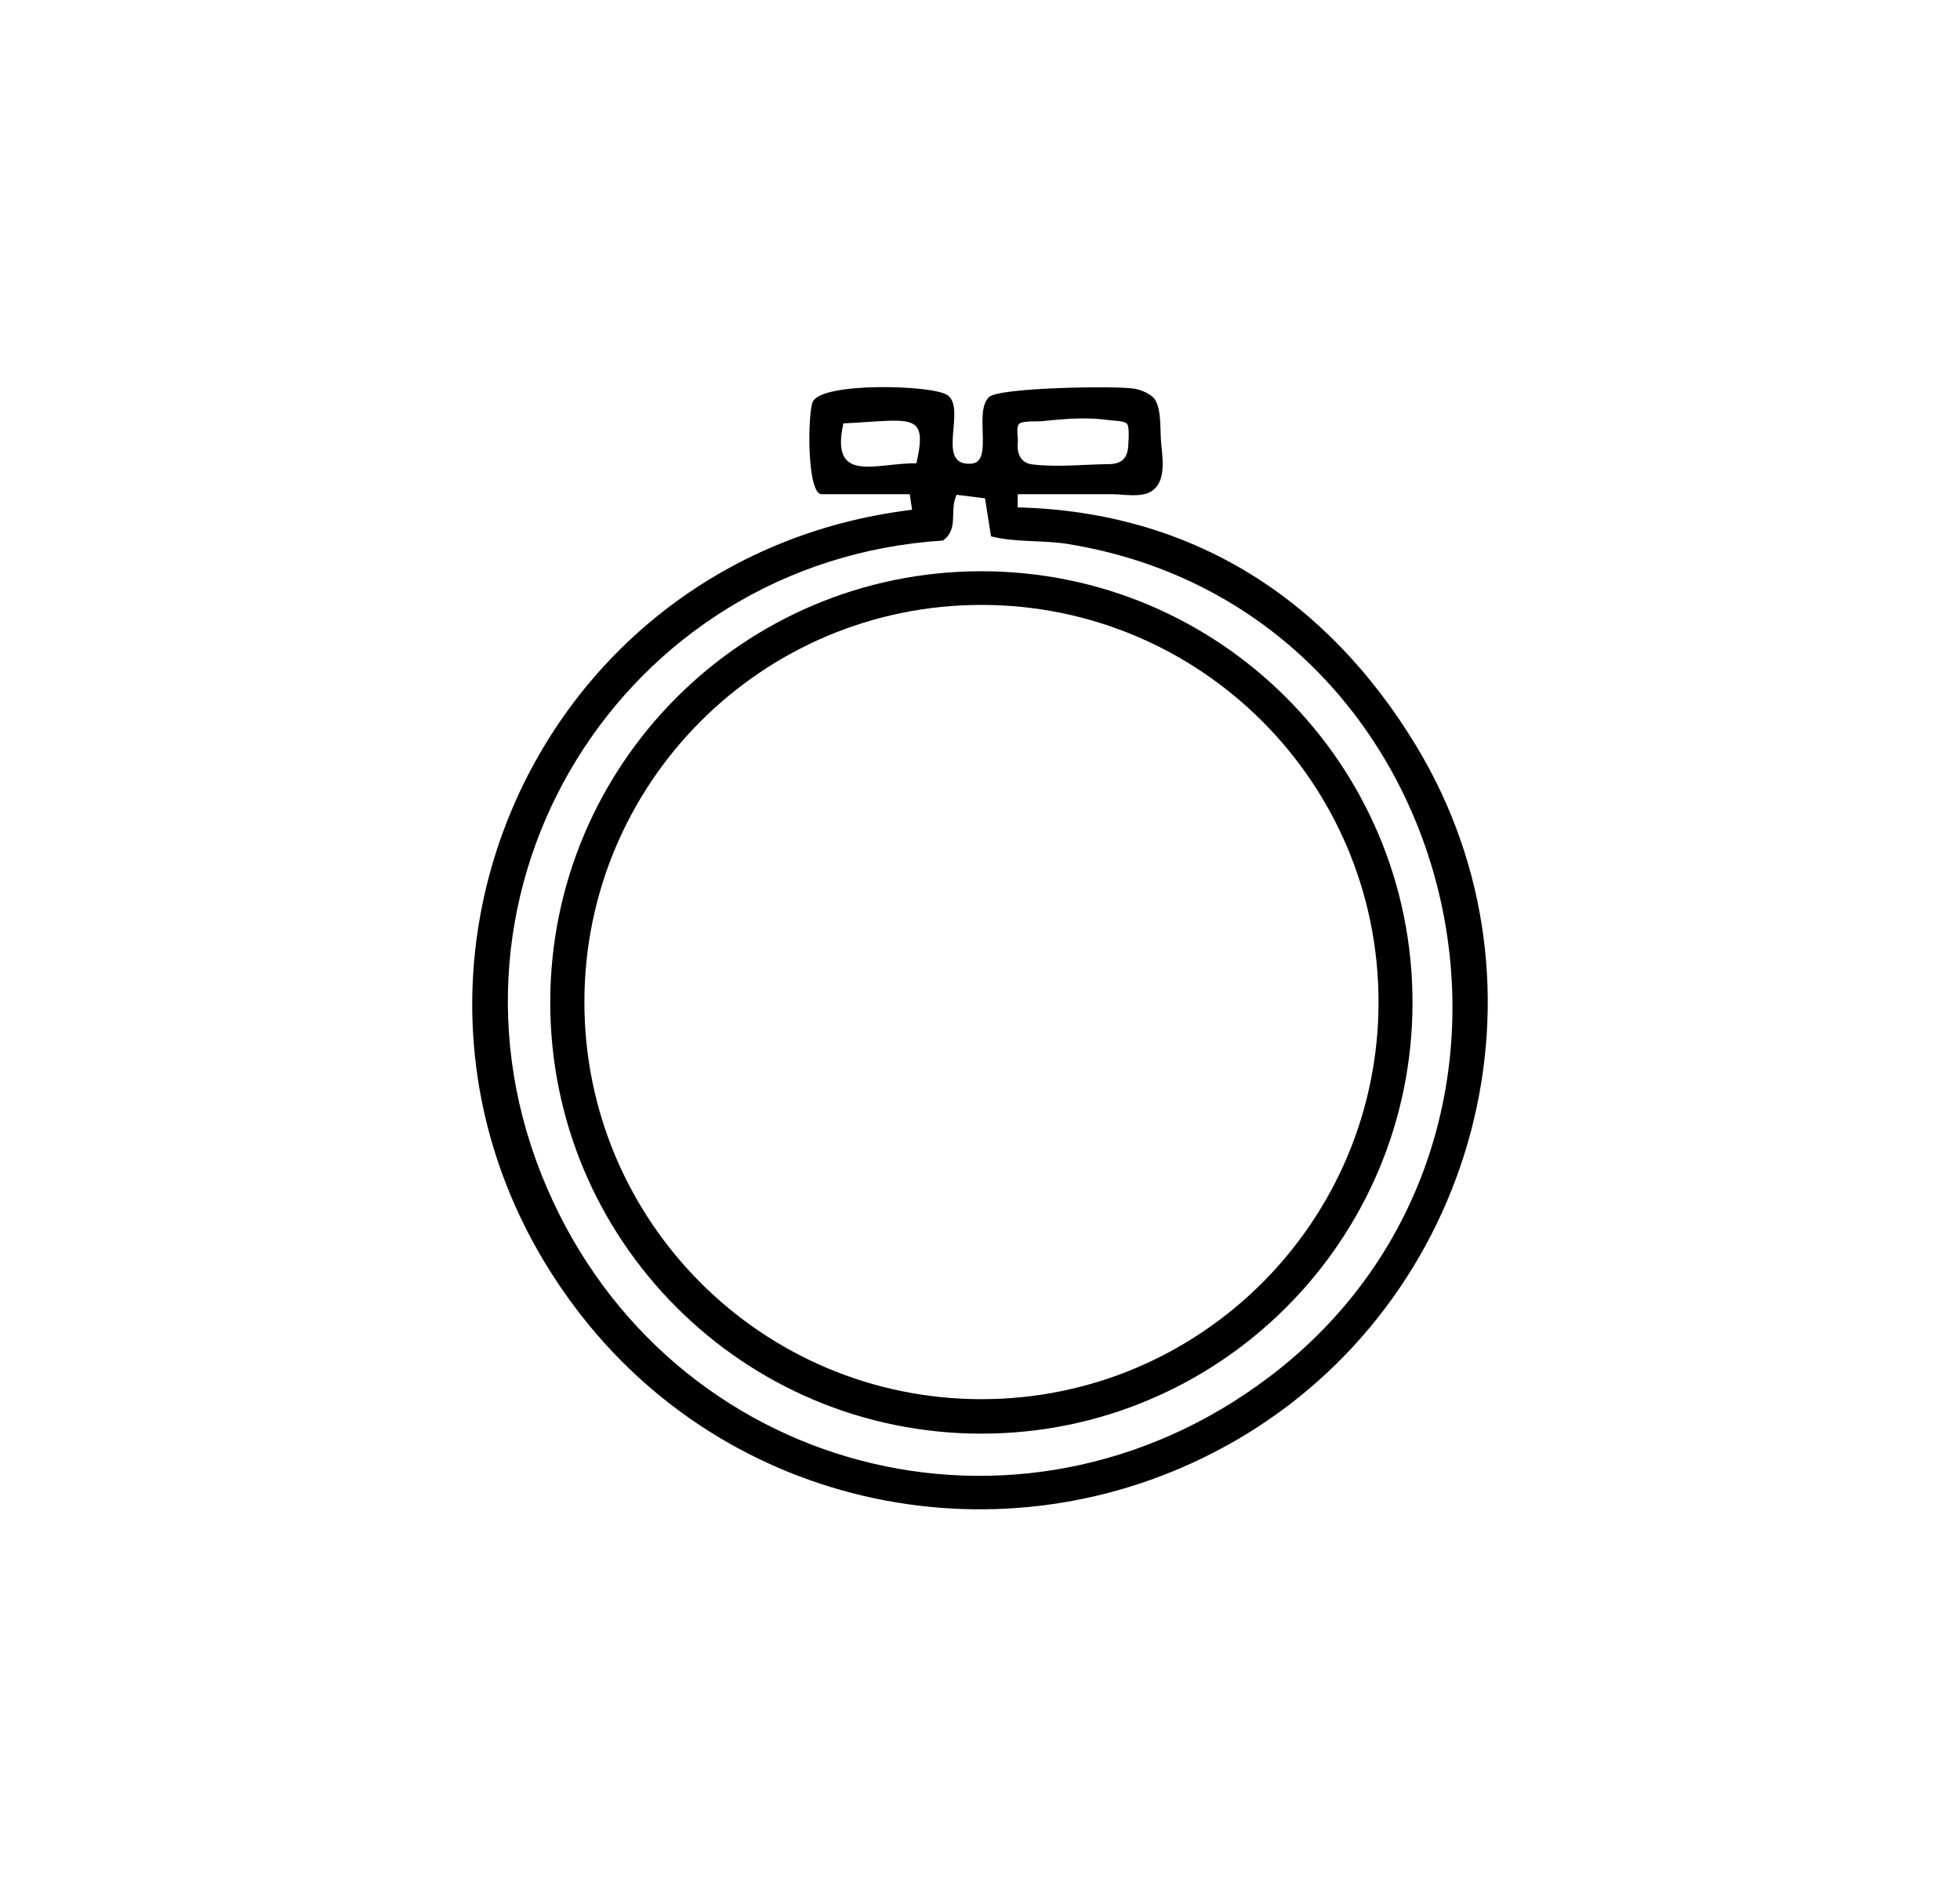
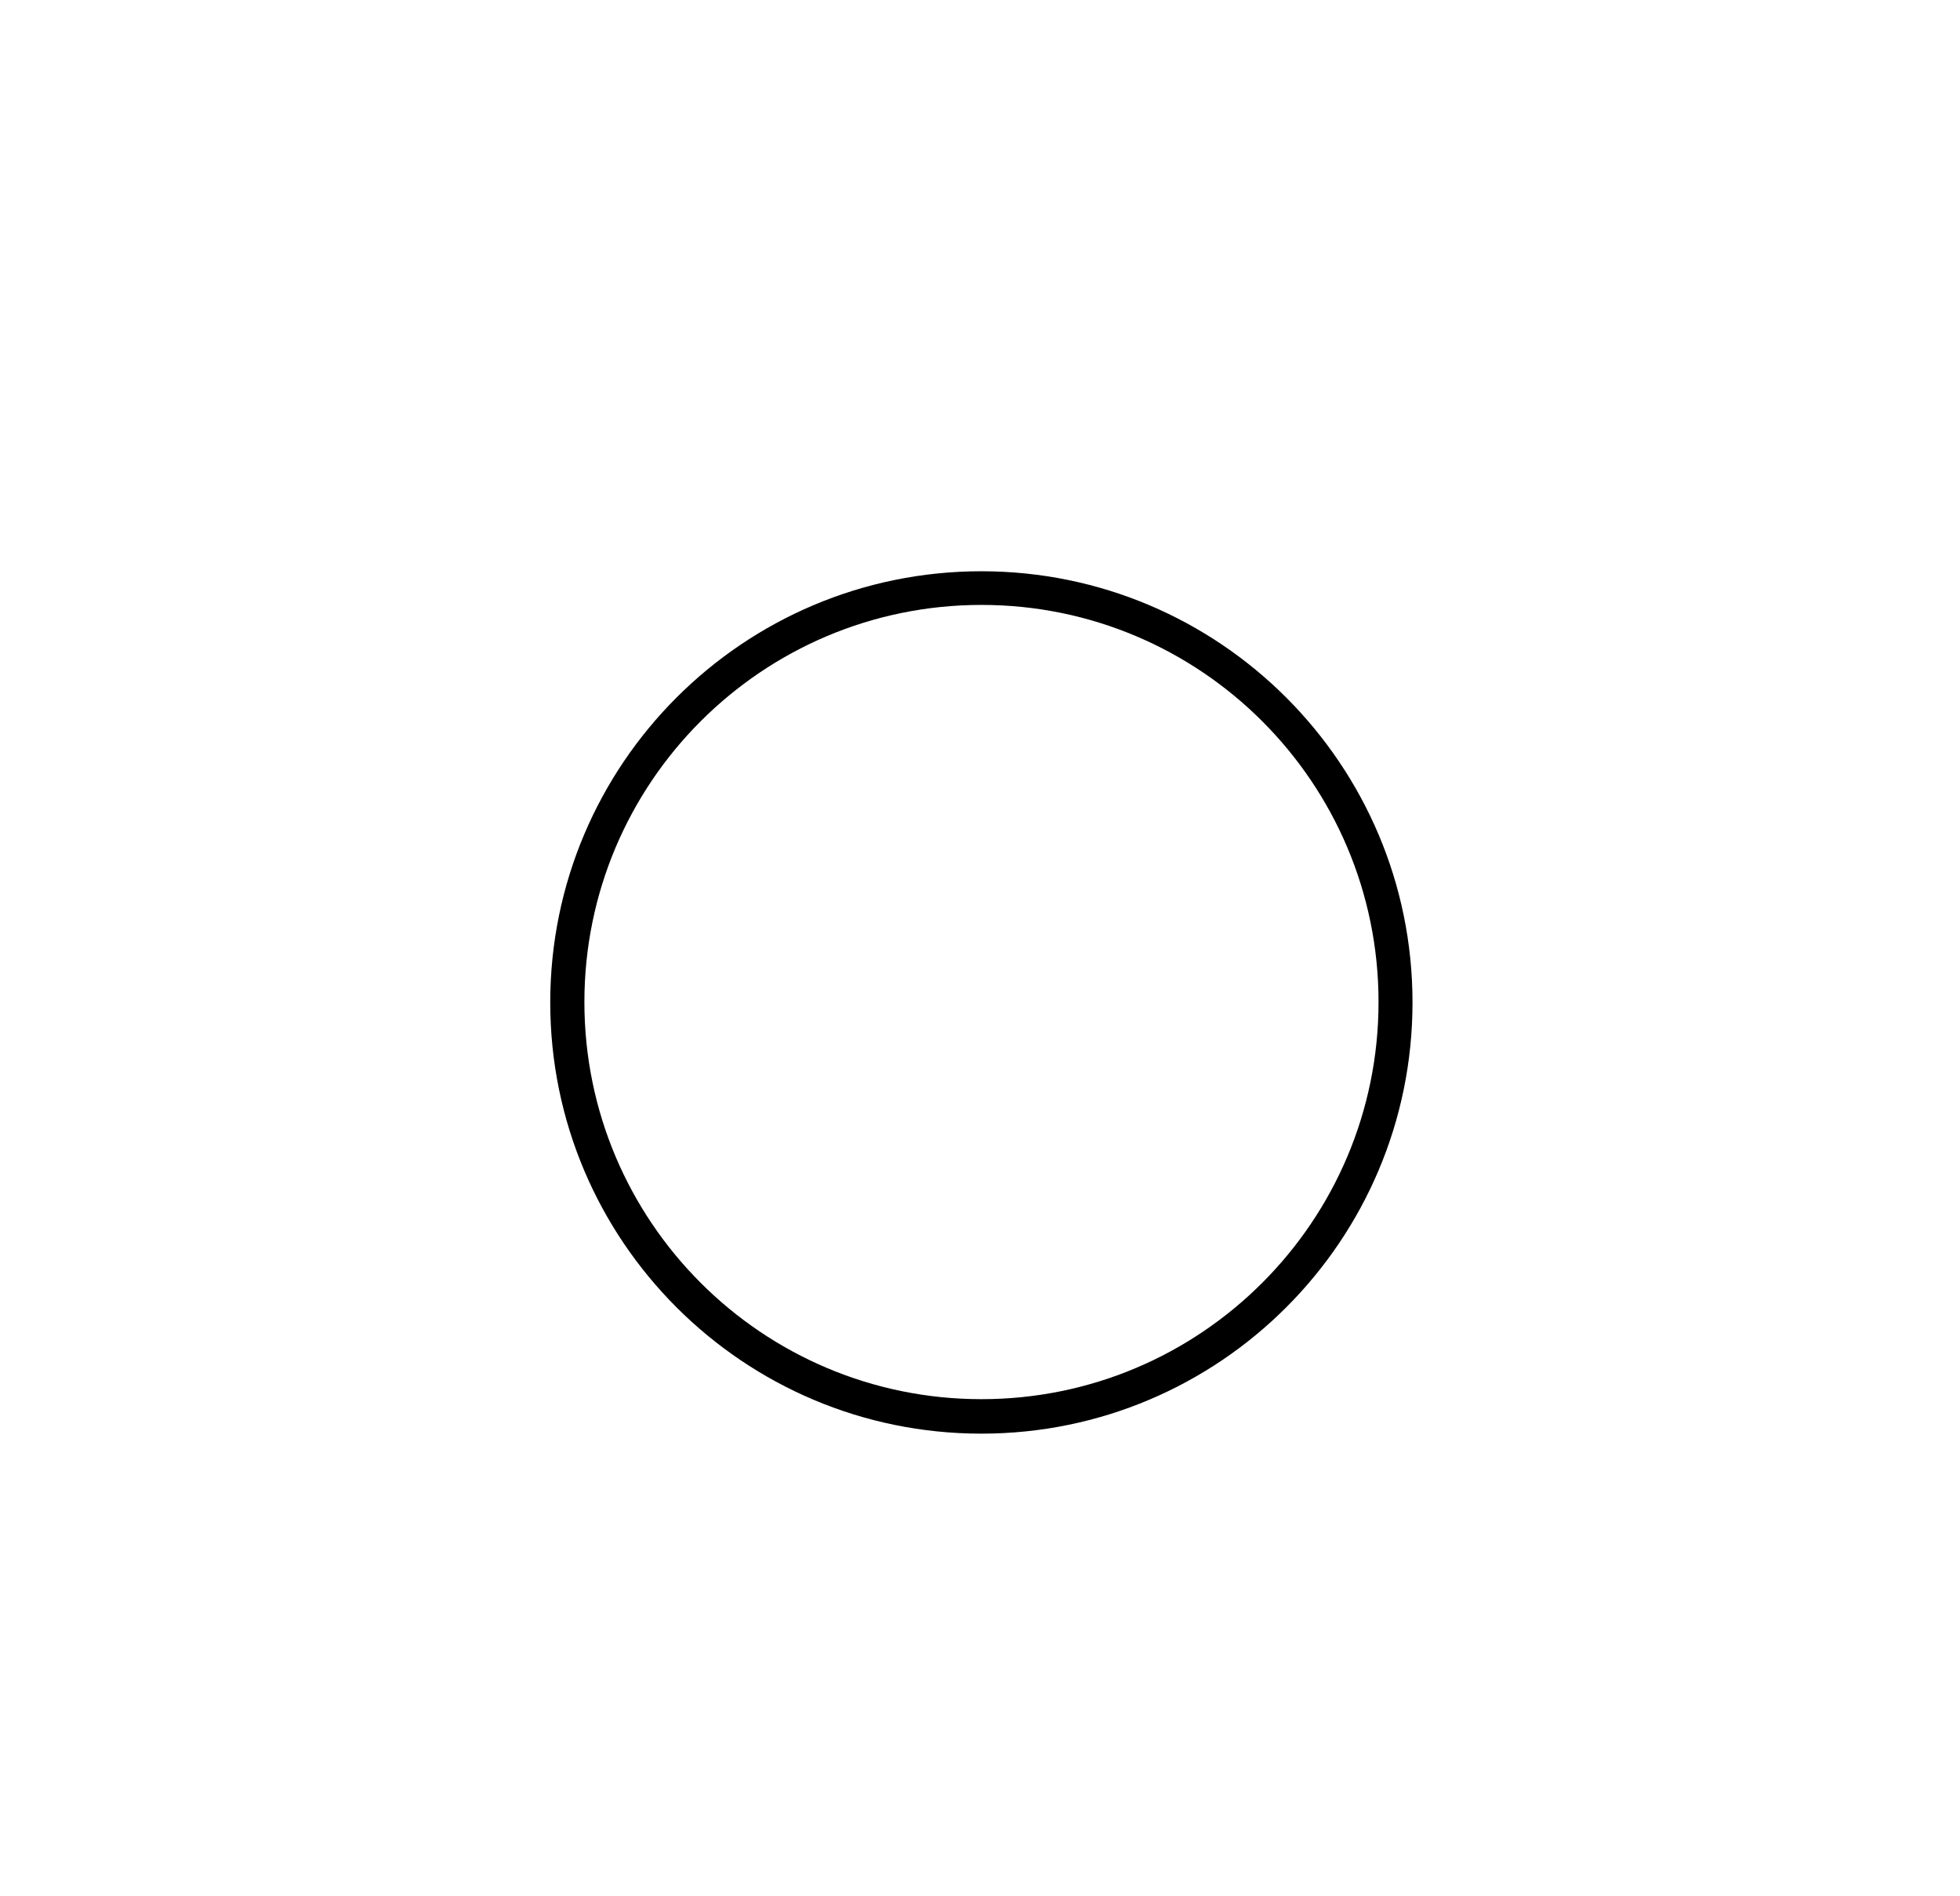
<svg xmlns="http://www.w3.org/2000/svg" viewBox="0 0 669.74 647.9" height="647.9" width="669.74" data-name="Ebene 1" id="Ebene_1">
-   <path d="M483.9,254.79c-30.39-50.12-76.43-79.94-136.15-81.44v-4.51h32.05c4.11,0,10.09,1.27,13.62-.98,5.45-3.46,3.68-11.98,3.28-17.41-.28-3.77.16-10.84-2.15-14.09-1.3-1.83-4.73-3.2-6.97-3.57-6.32-1.03-46.22-.44-49.65,2.88-5.35,5.19,1.72,22.12-6,22.74-12.68,1.01-1.4-18.88-8.24-23.46-5.14-3.44-42.74-4.47-45.94,2.27-1.8,3.78-2.1,31.62,3.01,31.62h30.11l.8,5.32c-132.45,16.08-196.18,169.03-112.91,275.44,53.15,67.92,148.36,85.83,223.24,42.68,82.53-47.55,111.81-155.16,61.9-237.48ZM348.33,144.72c1.31-1.01,6.24-.66,7.95-.84,5.47-.58,10.97-1.08,16.48-.88,2.16.08,4.31.27,6.45.56,1.23.17,5.09.22,5.89,1.22.04.05.08.11.12.18.78,1.42.37,5.89.3,7.29-.21,4.25-2.2,6.28-6.58,6.32-8.56.09-17.74,1.14-26.23.09-4.08-.5-5.31-3.95-4.93-7.55.18-1.74-.77-5.35.57-6.39ZM288.19,144.65c23.19-1.1,29.04-4.24,24.94,13.66-13.41-.31-29.63,7.39-24.94-13.66ZM433.46,470.61c-85.34,64.39-204.53,32.77-246.59-64.83-43.97-102.02,25.85-214.14,135.32-221.1,5.62-3.97,2.06-10.35,4.71-15.63l9.68,1.2,2.06,13c8.32,2.12,17.87,1.26,26.04,2.57,136.83,22.01,179.01,201.63,68.79,284.79Z" />
  <path d="M335.34,195.17c-81.36,0-147.32,65.96-147.32,147.32s65.96,147.32,147.32,147.32,147.32-65.96,147.32-147.32-65.96-147.32-147.32-147.32ZM335.37,478.03c-74.93,0-135.68-60.75-135.68-135.68s60.75-135.68,135.68-135.68,135.68,60.75,135.68,135.68-60.75,135.68-135.68,135.68Z" />
</svg>